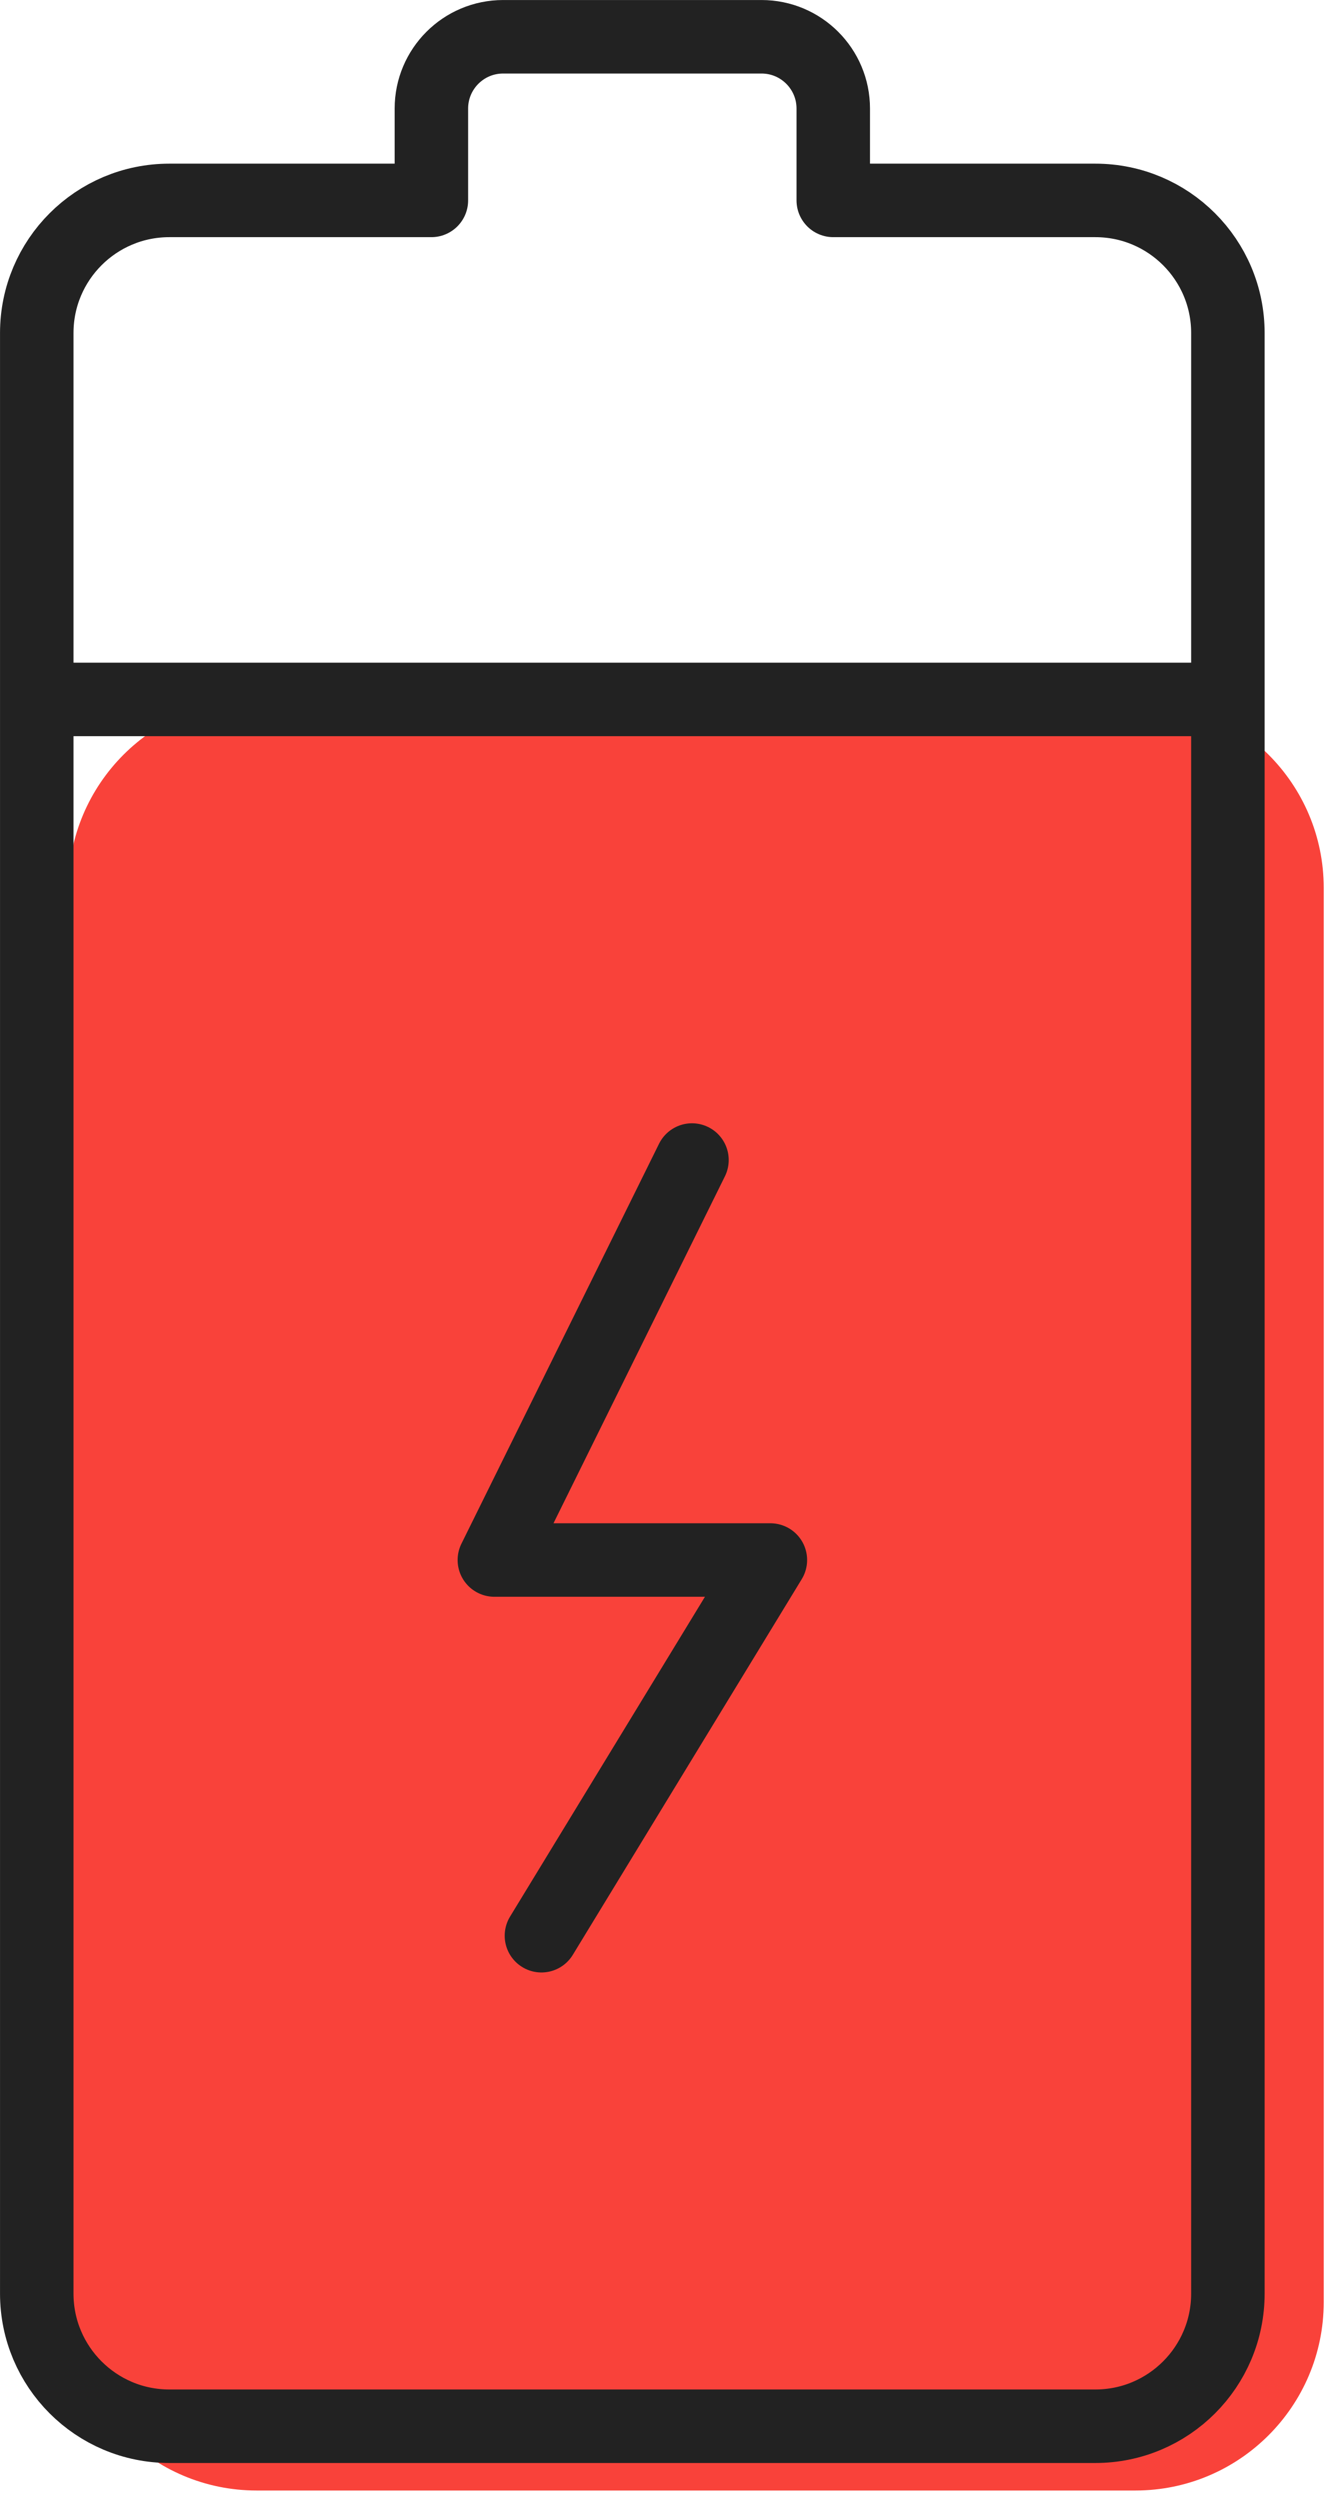
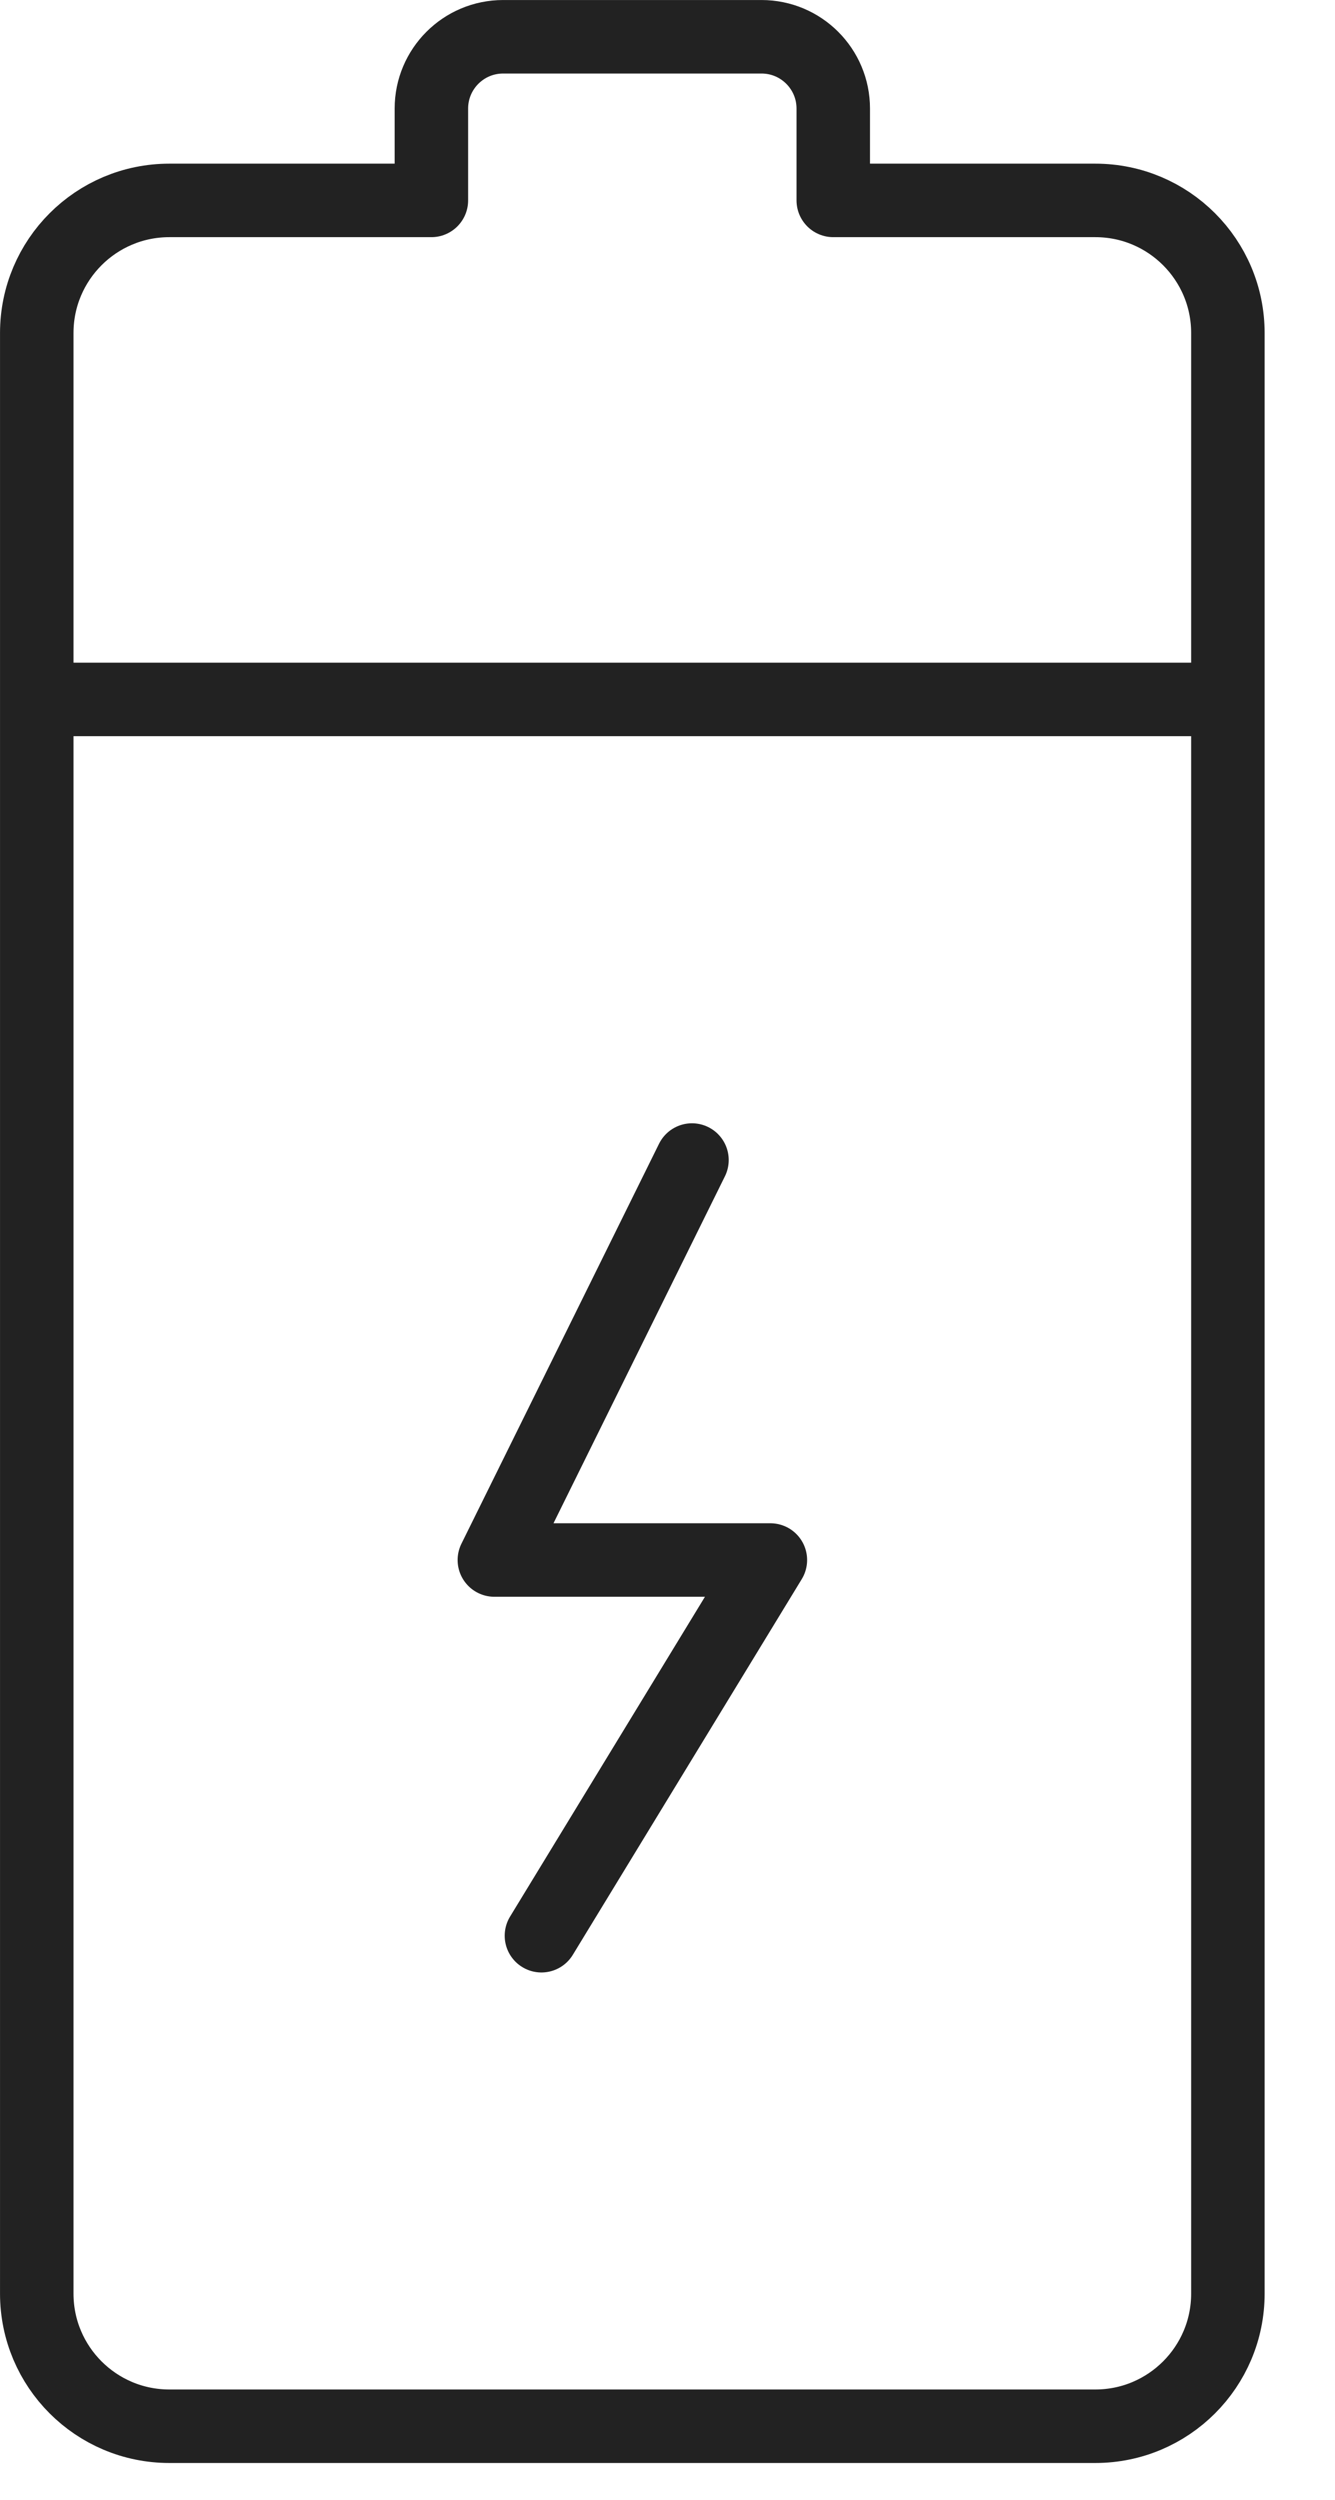
<svg xmlns="http://www.w3.org/2000/svg" width="125px" height="234px" version="1.1" xml:space="preserve" style="fill-rule:evenodd;clip-rule:evenodd;stroke-linecap:round;stroke-linejoin:round;stroke-miterlimit:10;">
  <g>
    <g id="Battery">
      <g>
-         <path d="M123.944,83.102c-0,-9.73 -7.9,-17.631 -17.632,-17.631l-82.279,0c-9.732,0 -17.632,7.901 -17.632,17.631l-0,132.376c-0,9.733 7.9,17.634 17.632,17.634l82.279,-0c9.732,-0 17.632,-7.901 17.632,-17.634l-0,-132.376Z" style="fill:#f9423a;" />
-       </g>
+         </g>
      <g>
        <path d="M40.392,10.162l-0,8.596l-24.534,0c-6.858,0 -12.416,5.554 -12.416,12.413l-0,183.512c-0,6.854 5.558,12.413 12.416,12.413l86.7,-0c6.855,-0 12.413,-5.559 12.413,-12.413l-0,-183.512c-0,-6.859 -5.558,-12.413 -12.413,-12.413l-24.537,0l-0,-8.596c-0,-3.712 -3.008,-6.72 -6.721,-6.72l-24.187,-0c-3.713,-0 -6.721,3.008 -6.721,6.72Z" style="fill:none;fill-rule:nonzero;stroke:#222;stroke-width:6.88px;" />
      </g>
      <g>
        <path d="M6.404,65.467l105.609,-0" style="fill:none;fill-rule:nonzero;stroke:#222;stroke-width:6.88px;" />
      </g>
      <g>
        <path d="M64.792,108.579l-18.504,37.438l25.845,-0l-21.437,35.166" style="fill:none;fill-rule:nonzero;stroke:#222;stroke-width:6.88px;" />
      </g>
    </g>
  </g>
</svg>